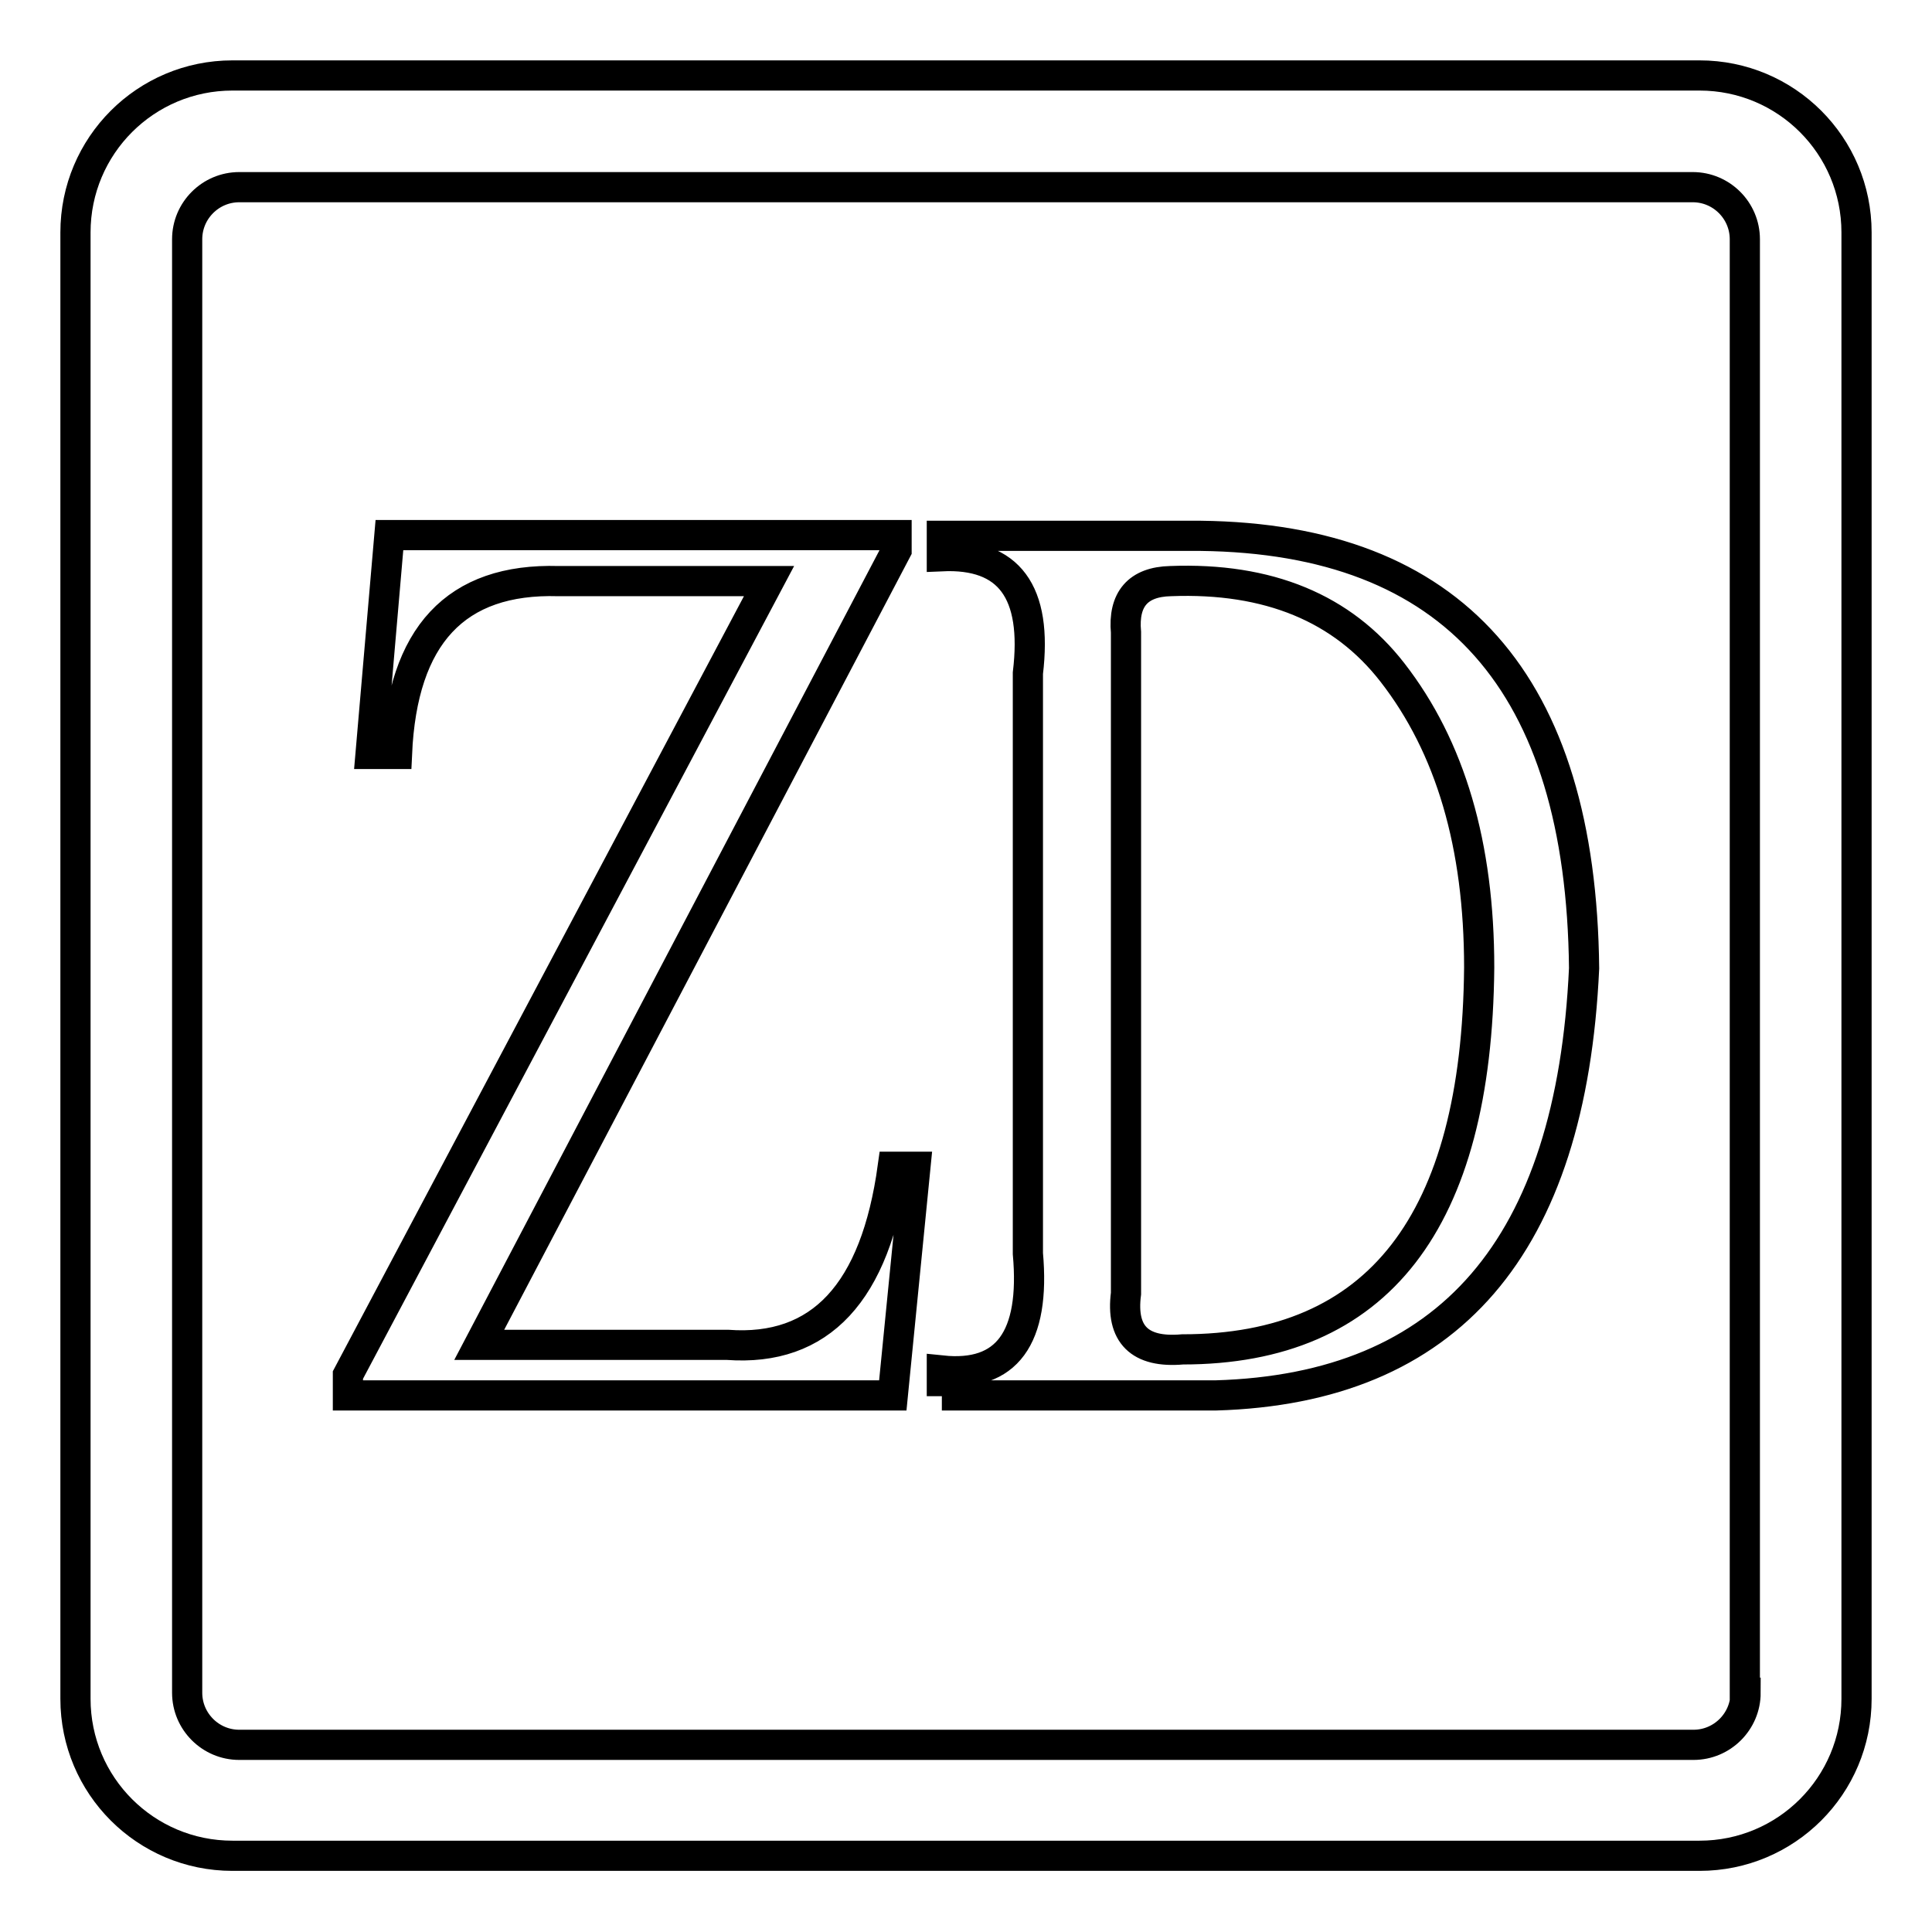
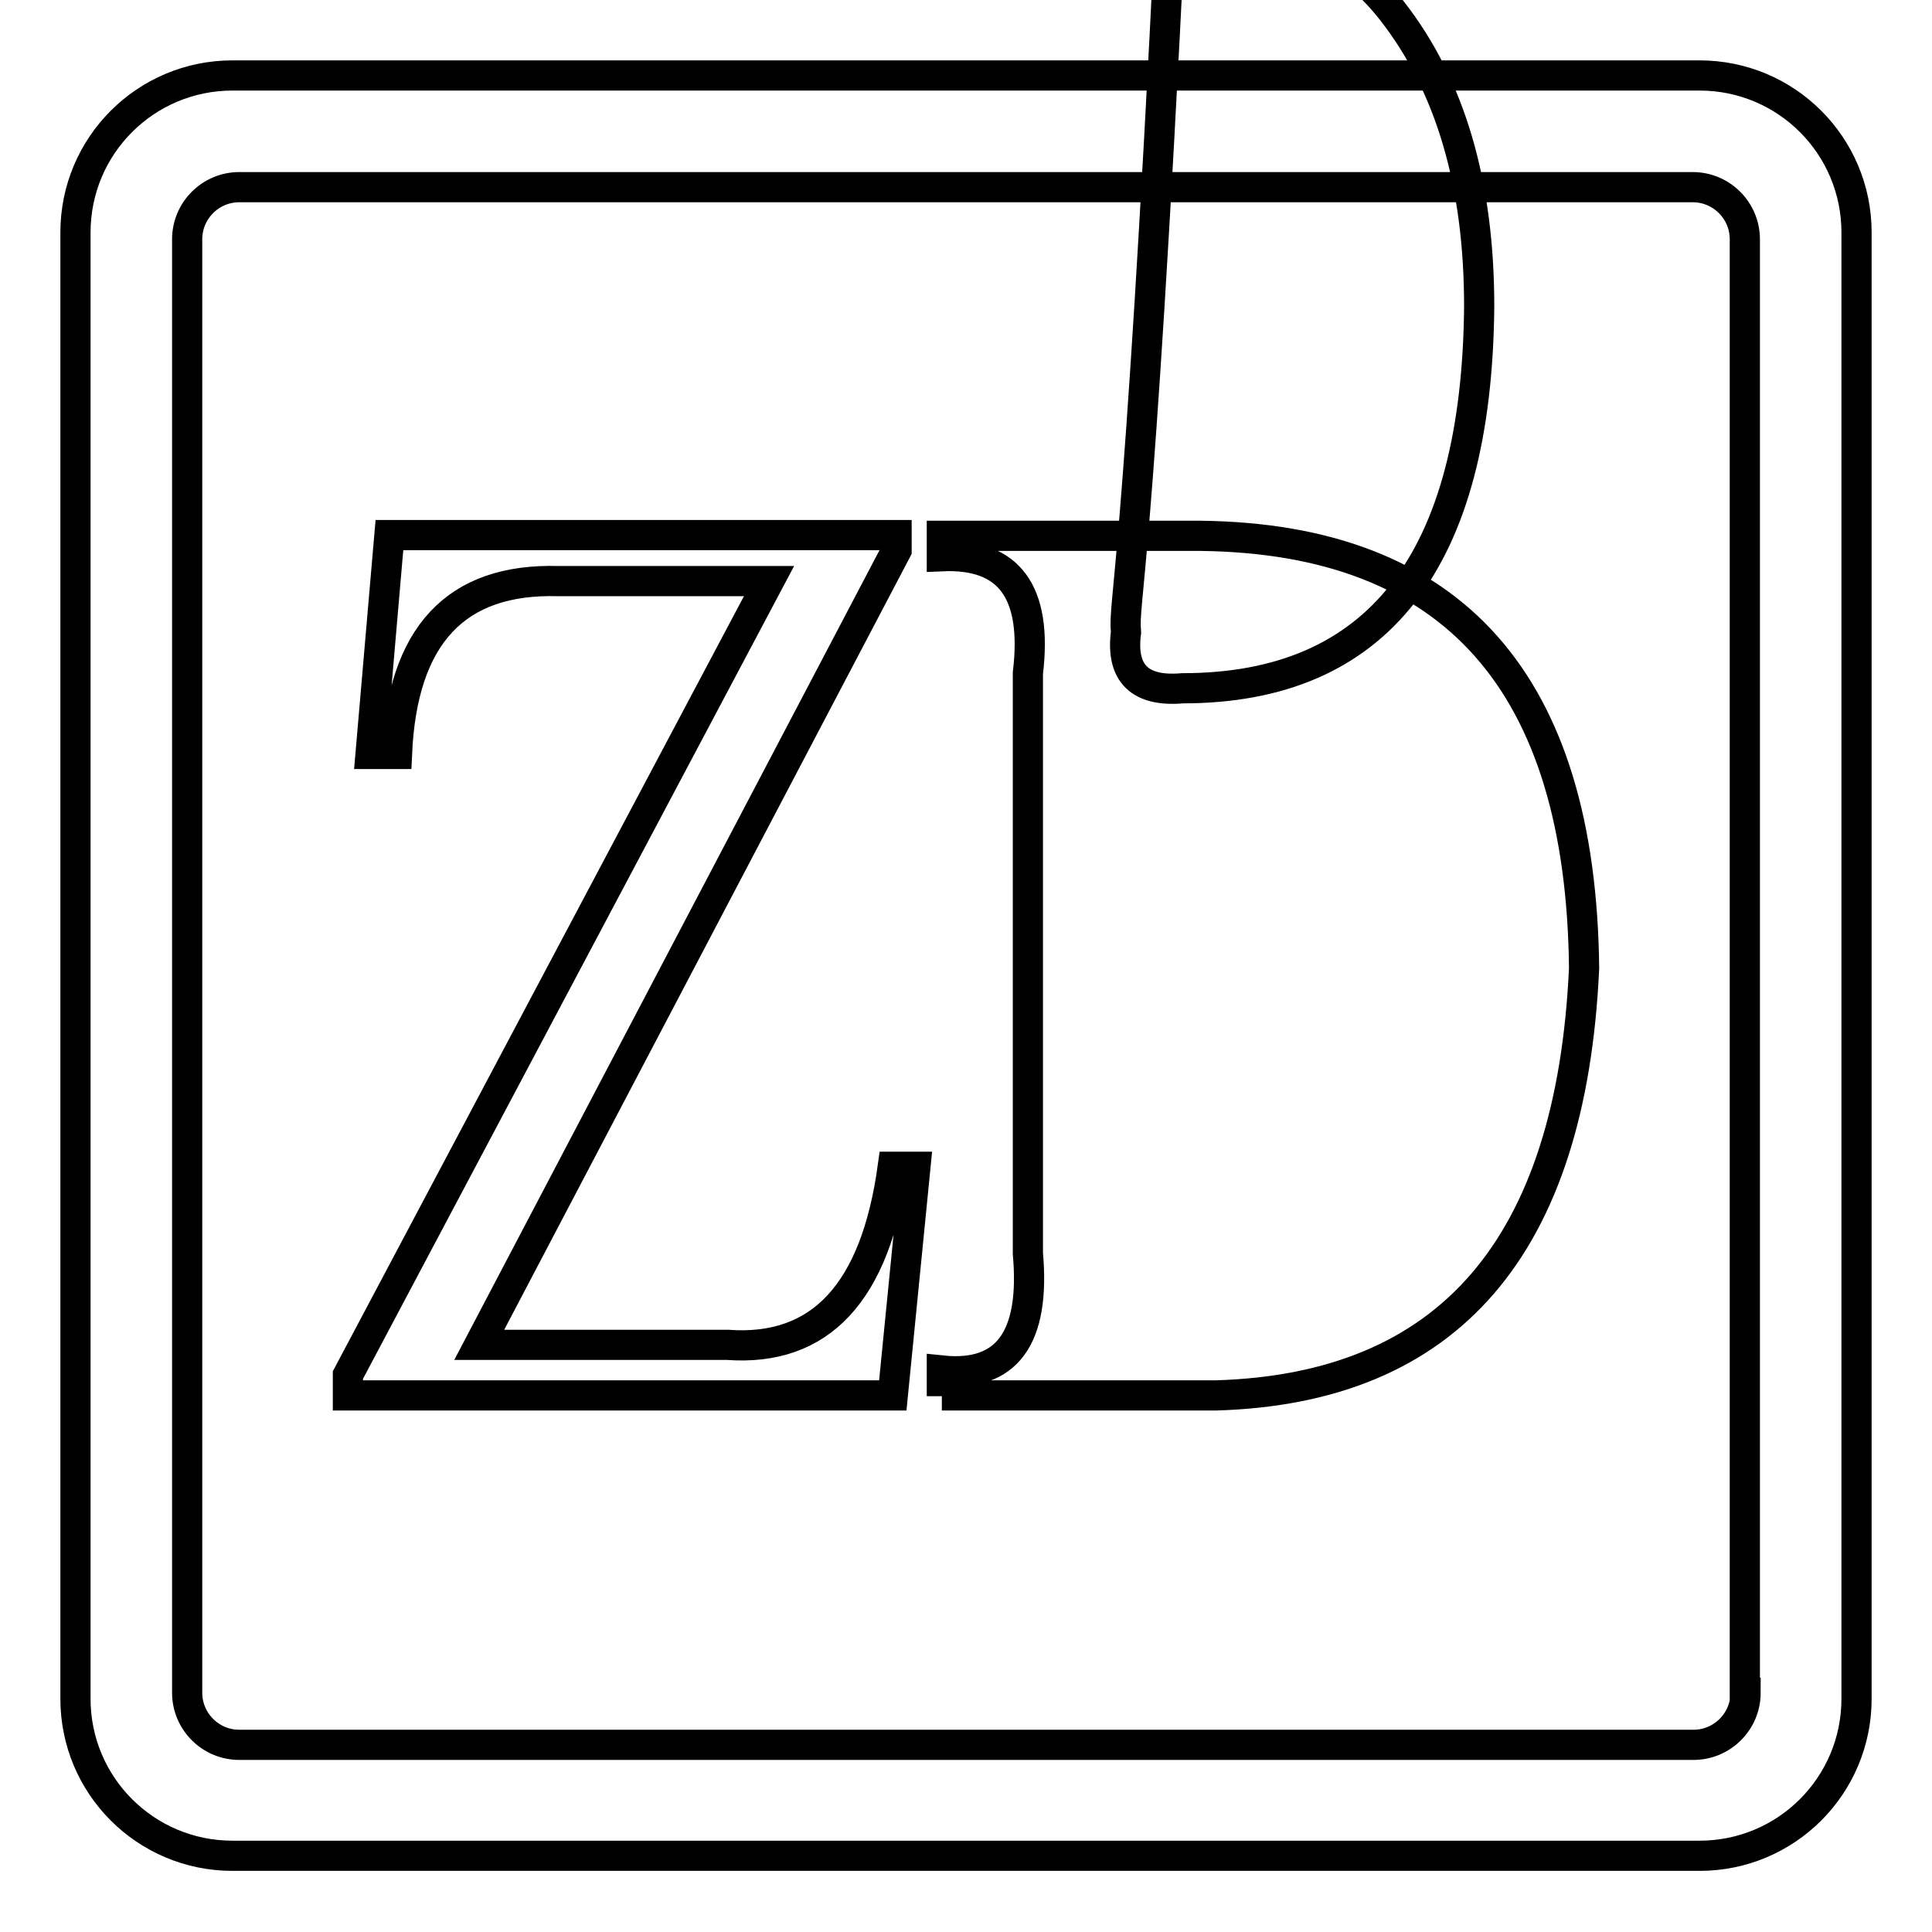
<svg xmlns="http://www.w3.org/2000/svg" version="1.1" x="0px" y="0px" viewBox="0 0 256 256" enable-background="new 0 0 256 256" xml:space="preserve">
  <g>
-     <path stroke-width="4" fill-opacity="0" stroke="#000000" d="M118.3,154.6h3l-3,30.3H46.1v-2.7l55.8-105.2H74c-13.6-0.4-20.7,7.2-21.4,22.9h-3.5l2.5-29h67.2v2 L63.5,178.2h32.9C108.7,179.1,116,171.3,118.3,154.6z M124.8,185v-3.4c8.6,0.9,12.4-4.3,11.4-15.5V89.2 c1.3-10.8-2.5-15.9-11.4-15.5V71h34.3c33.5,0.4,50.4,19.5,50.8,57.3c-1.7,36.9-17.9,55.7-48.8,56.6H124.8z M149.2,83.8v87.6 c-0.7,5.4,1.8,7.9,7.5,7.4c25.9,0,39-16.9,39.3-50.6c0-16.2-3.8-29.2-11.5-39.1c-6.6-8.5-16.4-12.6-29.4-12.1 C150.8,77.1,148.8,79.4,149.2,83.8z M246,30.8c0-11.5-9.3-20.8-20.8-20.8H30.8C19.3,10,10,19.3,10,30.8v194.3 c0,11.5,9.3,20.8,20.8,20.8h194.4c11.5,0,20.8-9.3,20.8-20.8V30.8z M231.3,224.3c0,3.8-3.1,6.9-6.9,6.9H31.7 c-3.8,0-6.9-3.1-6.9-6.9V31.7c0-3.8,3.1-6.9,6.9-6.9h192.6c3.8,0,6.9,3.1,6.9,6.9V224.3z" />
+     <path stroke-width="4" fill-opacity="0" stroke="#000000" d="M118.3,154.6h3l-3,30.3H46.1v-2.7l55.8-105.2H74c-13.6-0.4-20.7,7.2-21.4,22.9h-3.5l2.5-29h67.2v2 L63.5,178.2h32.9C108.7,179.1,116,171.3,118.3,154.6z M124.8,185v-3.4c8.6,0.9,12.4-4.3,11.4-15.5V89.2 c1.3-10.8-2.5-15.9-11.4-15.5V71h34.3c33.5,0.4,50.4,19.5,50.8,57.3c-1.7,36.9-17.9,55.7-48.8,56.6H124.8z M149.2,83.8c-0.7,5.4,1.8,7.9,7.5,7.4c25.9,0,39-16.9,39.3-50.6c0-16.2-3.8-29.2-11.5-39.1c-6.6-8.5-16.4-12.6-29.4-12.1 C150.8,77.1,148.8,79.4,149.2,83.8z M246,30.8c0-11.5-9.3-20.8-20.8-20.8H30.8C19.3,10,10,19.3,10,30.8v194.3 c0,11.5,9.3,20.8,20.8,20.8h194.4c11.5,0,20.8-9.3,20.8-20.8V30.8z M231.3,224.3c0,3.8-3.1,6.9-6.9,6.9H31.7 c-3.8,0-6.9-3.1-6.9-6.9V31.7c0-3.8,3.1-6.9,6.9-6.9h192.6c3.8,0,6.9,3.1,6.9,6.9V224.3z" />
  </g>
</svg>